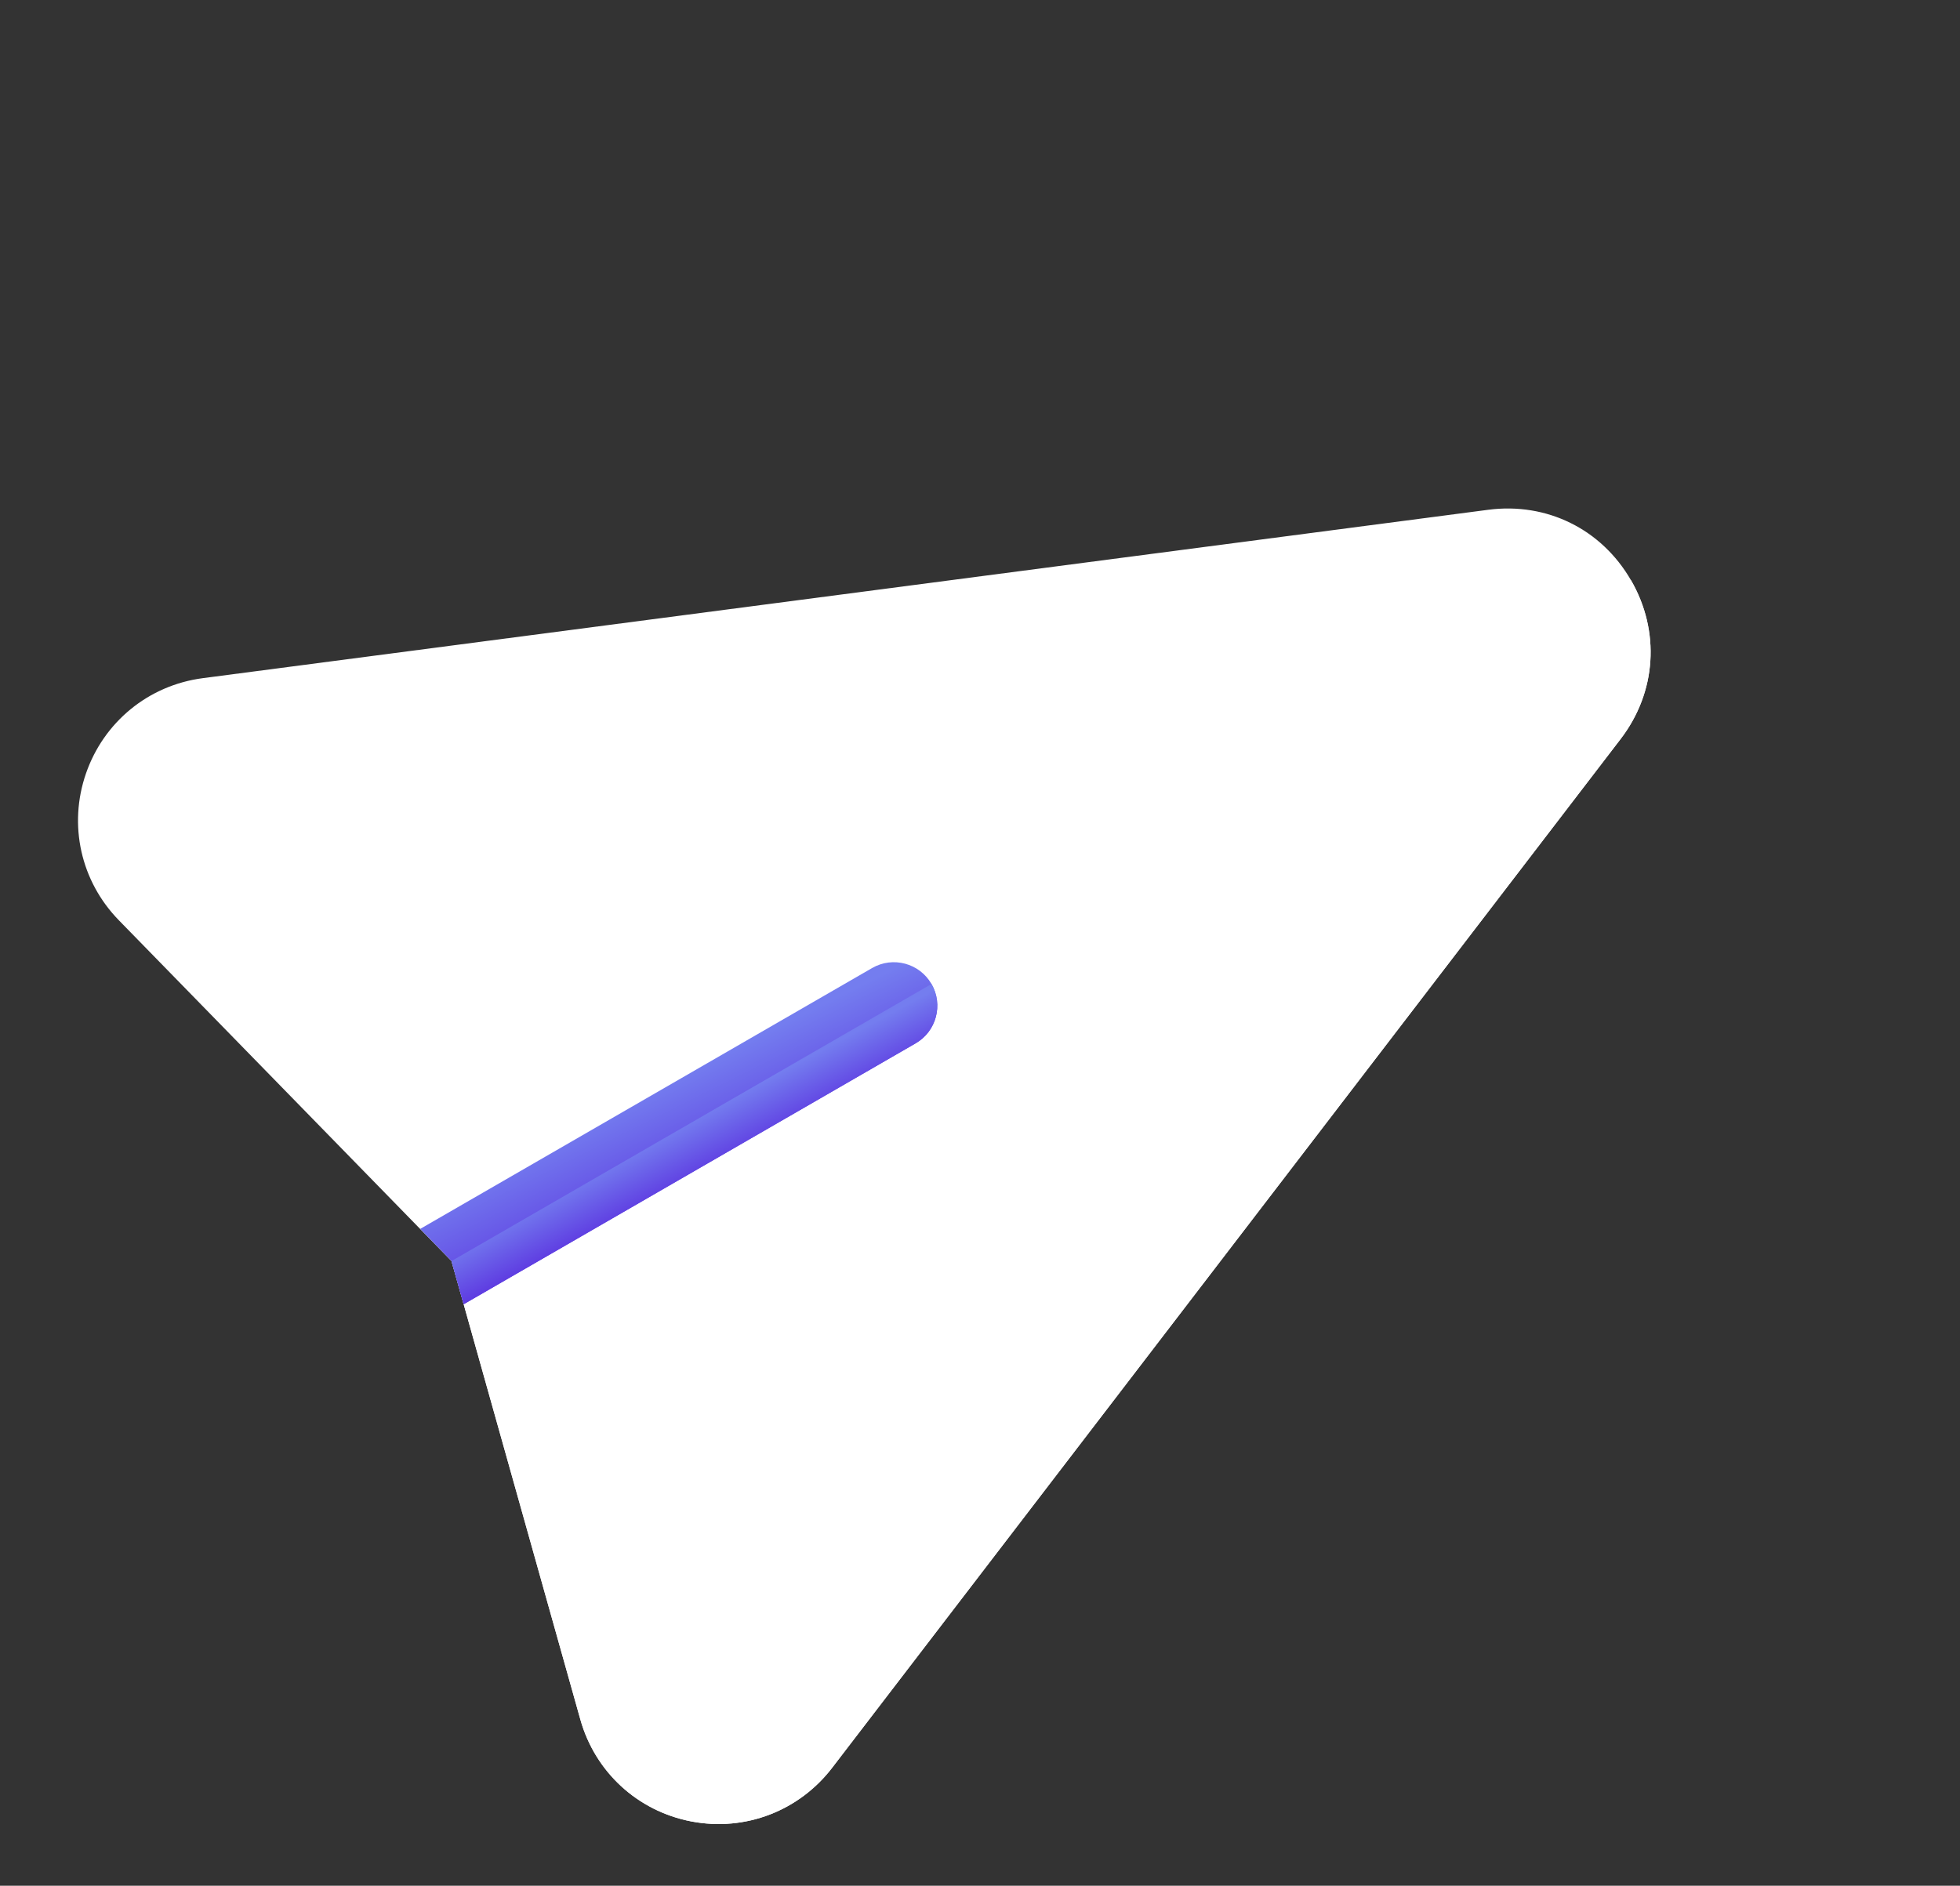
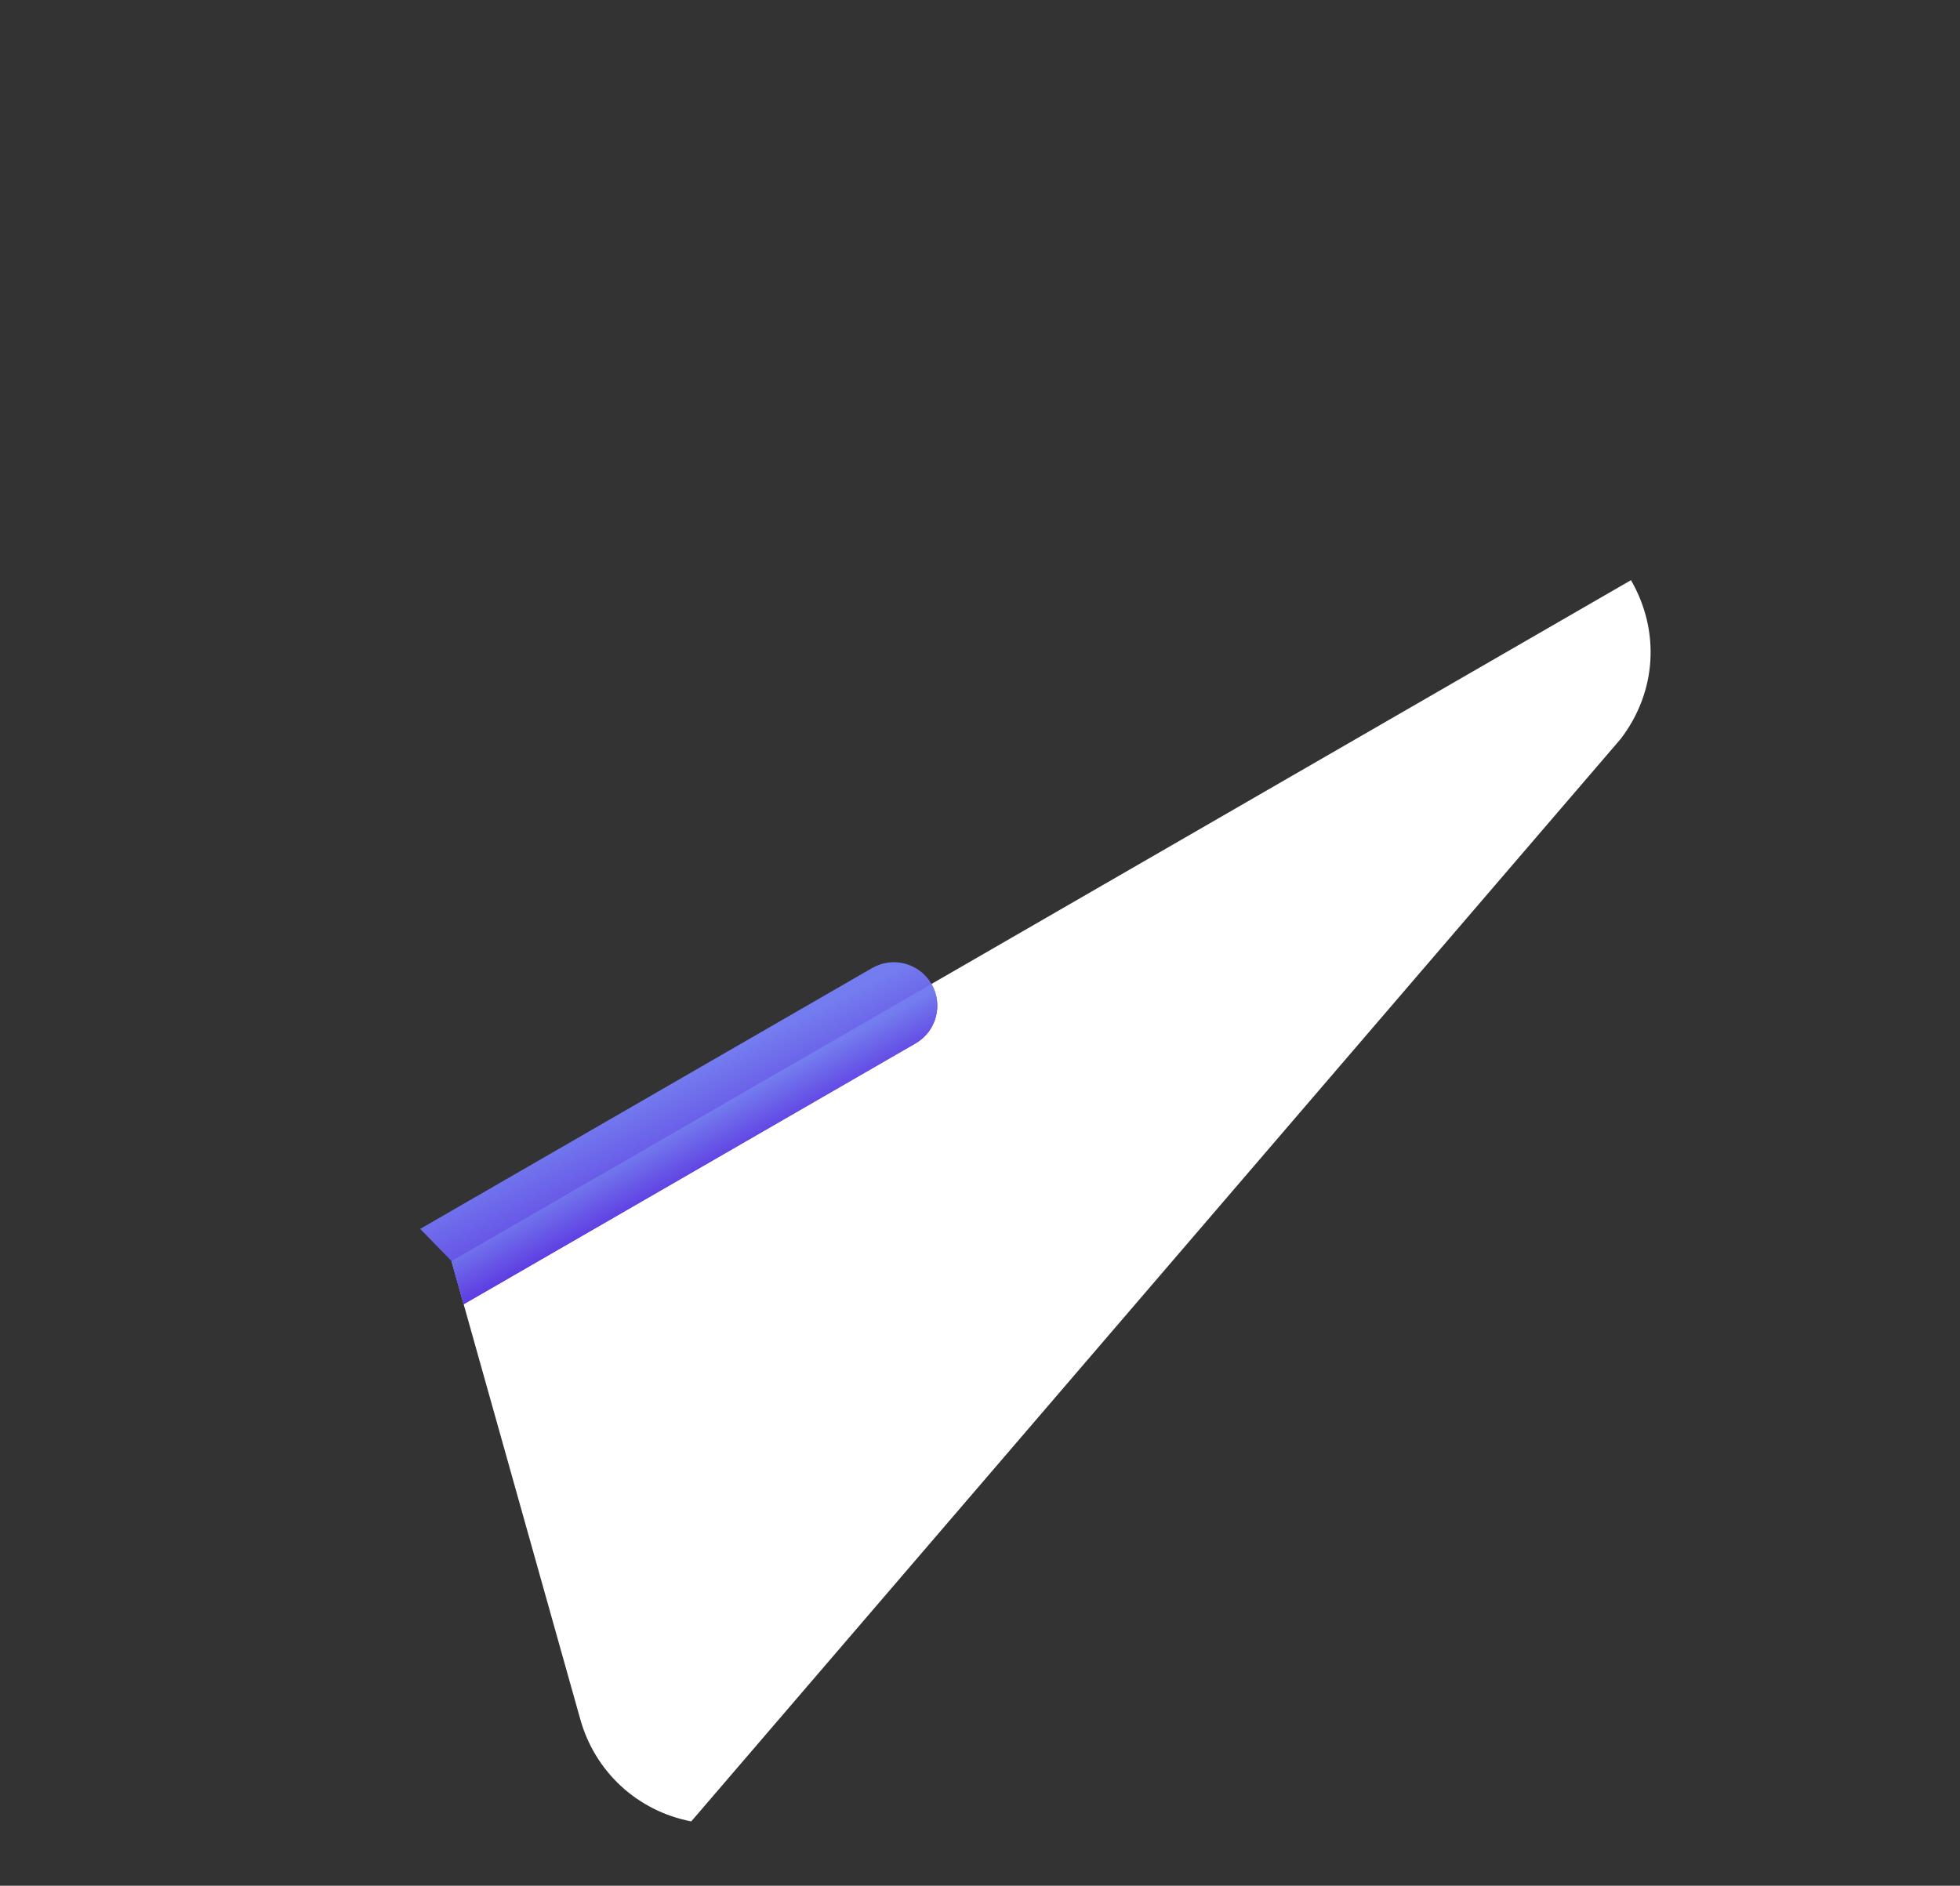
<svg xmlns="http://www.w3.org/2000/svg" width="53" height="51" viewBox="0 0 53 51" fill="none">
  <rect x="0" y="0" width="53" height="51" fill="#333333" stroke="none" />
-   <path d="M44.103 15.692C44.901 17.074 44.794 18.72 43.823 19.987L22.5 47.813C21.62 48.96 20.172 49.545 18.691 49.261C17.241 48.982 16.092 47.925 15.693 46.504L12.538 35.274L12.209 34.106L11.362 33.238L3.215 24.89C2.183 23.834 1.842 22.31 2.326 20.915C2.804 19.536 4.004 18.535 5.484 18.341L40.244 13.787C41.827 13.58 43.306 14.31 44.103 15.692Z" fill="white" />
-   <path d="M12.538 35.273L15.693 46.503C16.092 47.924 17.241 48.981 18.692 49.26C20.172 49.544 21.62 48.959 22.5 47.812L43.823 19.986C44.794 18.719 44.901 17.073 44.103 15.691L12.209 34.105L12.538 35.273Z" fill="white" />
+   <path d="M12.538 35.273L15.693 46.503C16.092 47.924 17.241 48.981 18.692 49.26L43.823 19.986C44.794 18.719 44.901 17.073 44.103 15.691L12.209 34.105L12.538 35.273Z" fill="white" />
  <path d="M25.188 26.611C25.513 27.174 25.321 27.893 24.758 28.218L12.538 35.273L12.209 34.105L11.362 33.236L23.582 26.181C24.145 25.856 24.864 26.049 25.188 26.611Z" fill="url(#paint0_linear_0_350)" />
  <path d="M12.538 35.274L24.758 28.218C25.32 27.894 25.513 27.174 25.188 26.612L12.209 34.106L12.538 35.274Z" fill="url(#paint1_linear_0_350)" />
  <defs>
    <linearGradient id="paint0_linear_0_350" x1="20.784" y1="27.873" x2="22.097" y2="30.506" gradientUnits="userSpaceOnUse">
      <stop stop-color="#747DEF" />
      <stop offset="1" stop-color="#5E3BE1" />
    </linearGradient>
    <linearGradient id="paint1_linear_0_350" x1="21.355" y1="28.863" x2="22.053" y2="30.161" gradientUnits="userSpaceOnUse">
      <stop stop-color="#747DEF" />
      <stop offset="1" stop-color="#5E3BE1" />
    </linearGradient>
  </defs>
</svg>